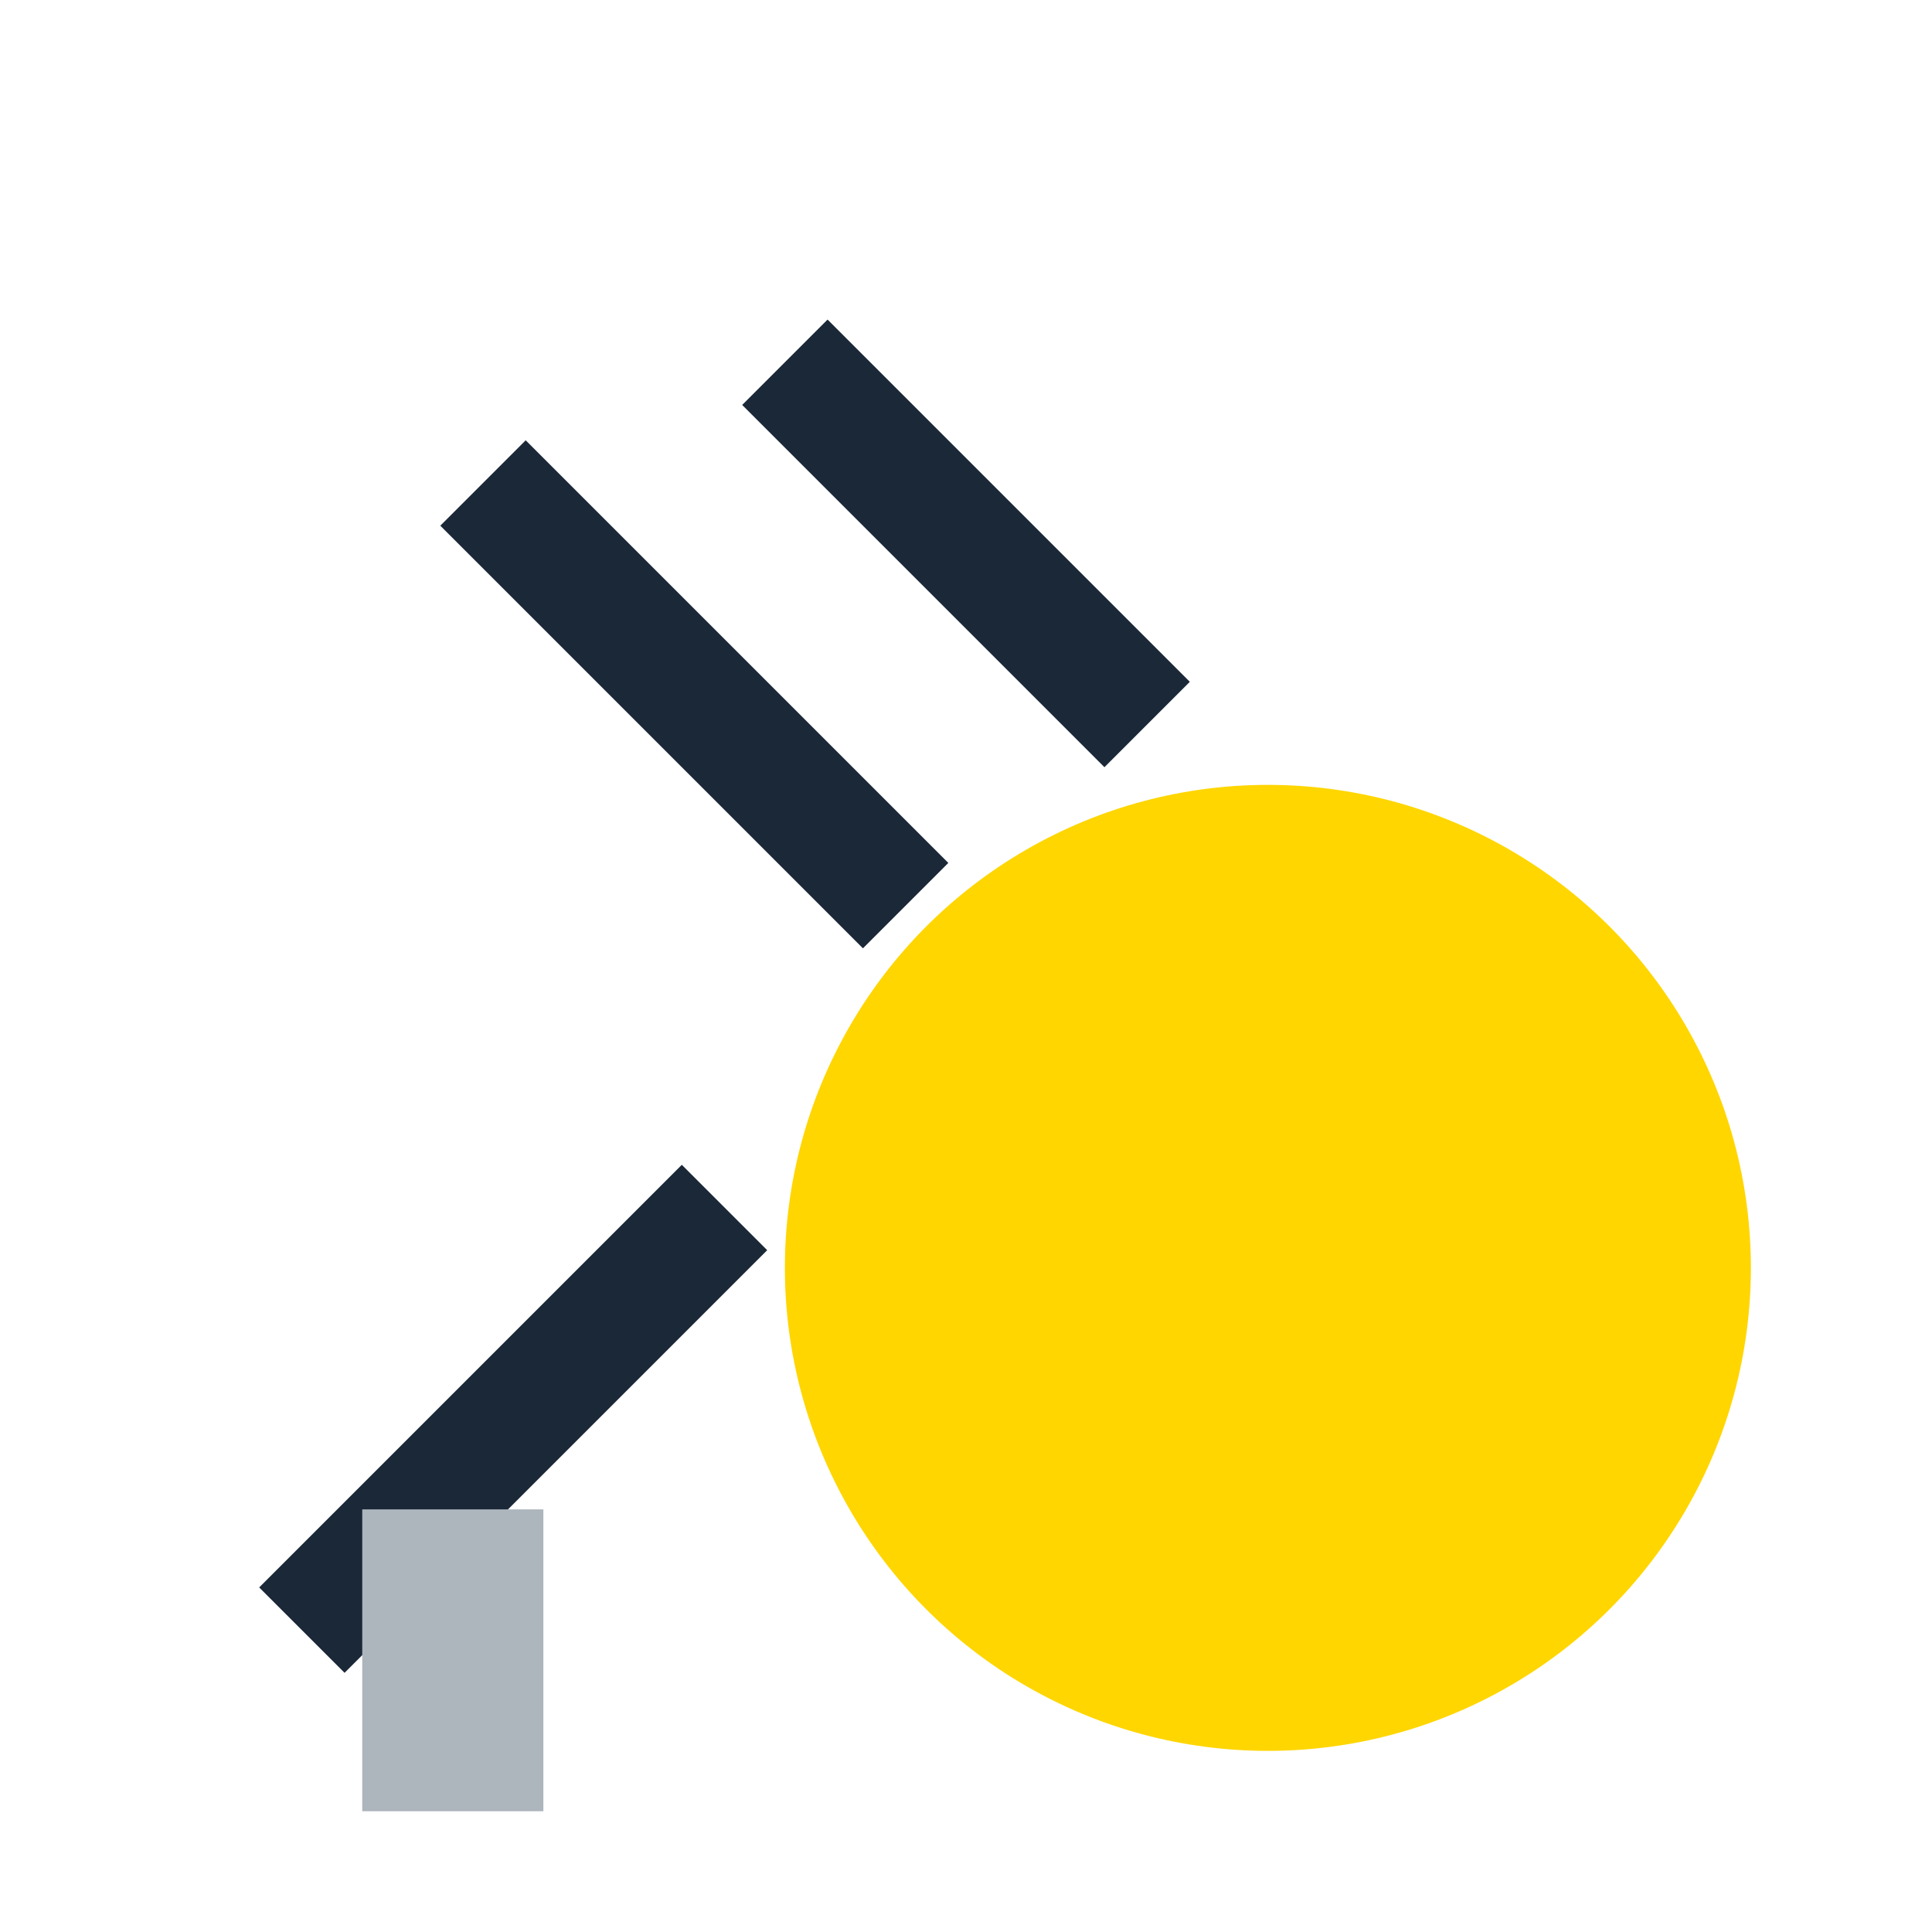
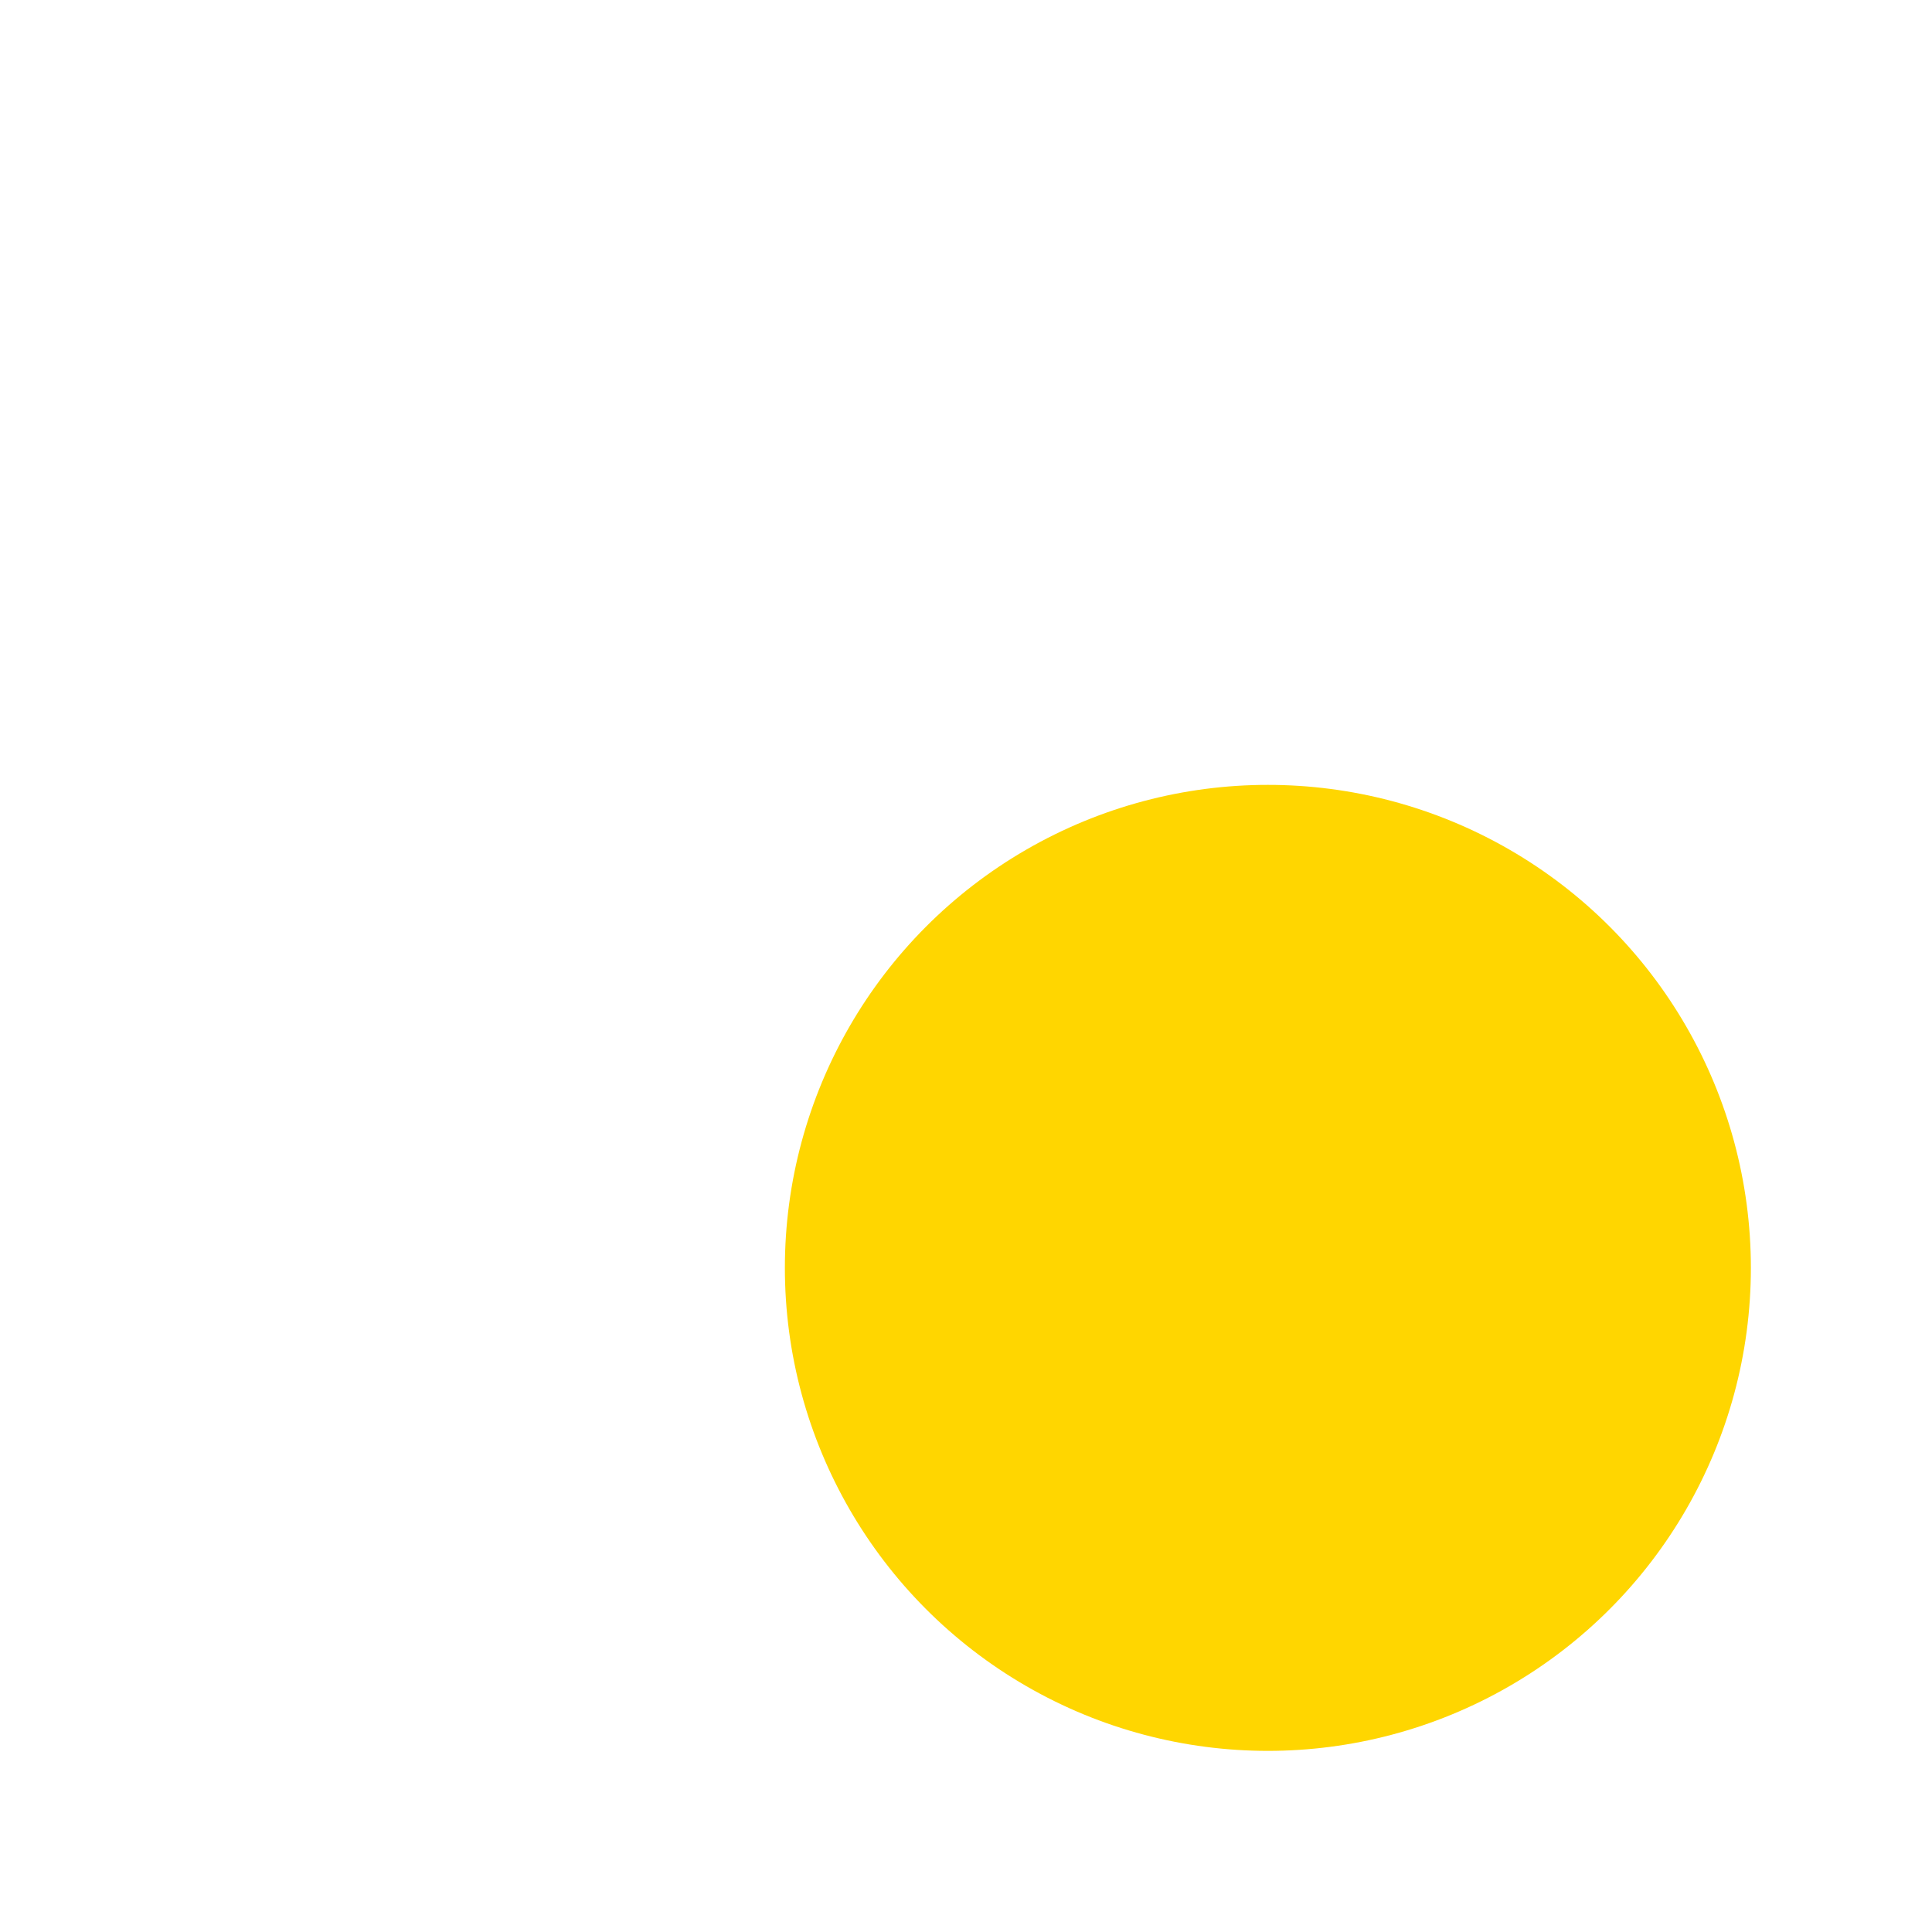
<svg xmlns="http://www.w3.org/2000/svg" width="32" height="32" viewBox="0 0 32 32">
  <circle cx="21" cy="21" r="8" fill="#FFD600" />
-   <path d="M8 8l7 7m-2-9l6 6M5 27l7-7" stroke="#1B2838" stroke-width="2" />
-   <rect x="6" y="25" width="3" height="5" fill="#ADB5BD" />
</svg>